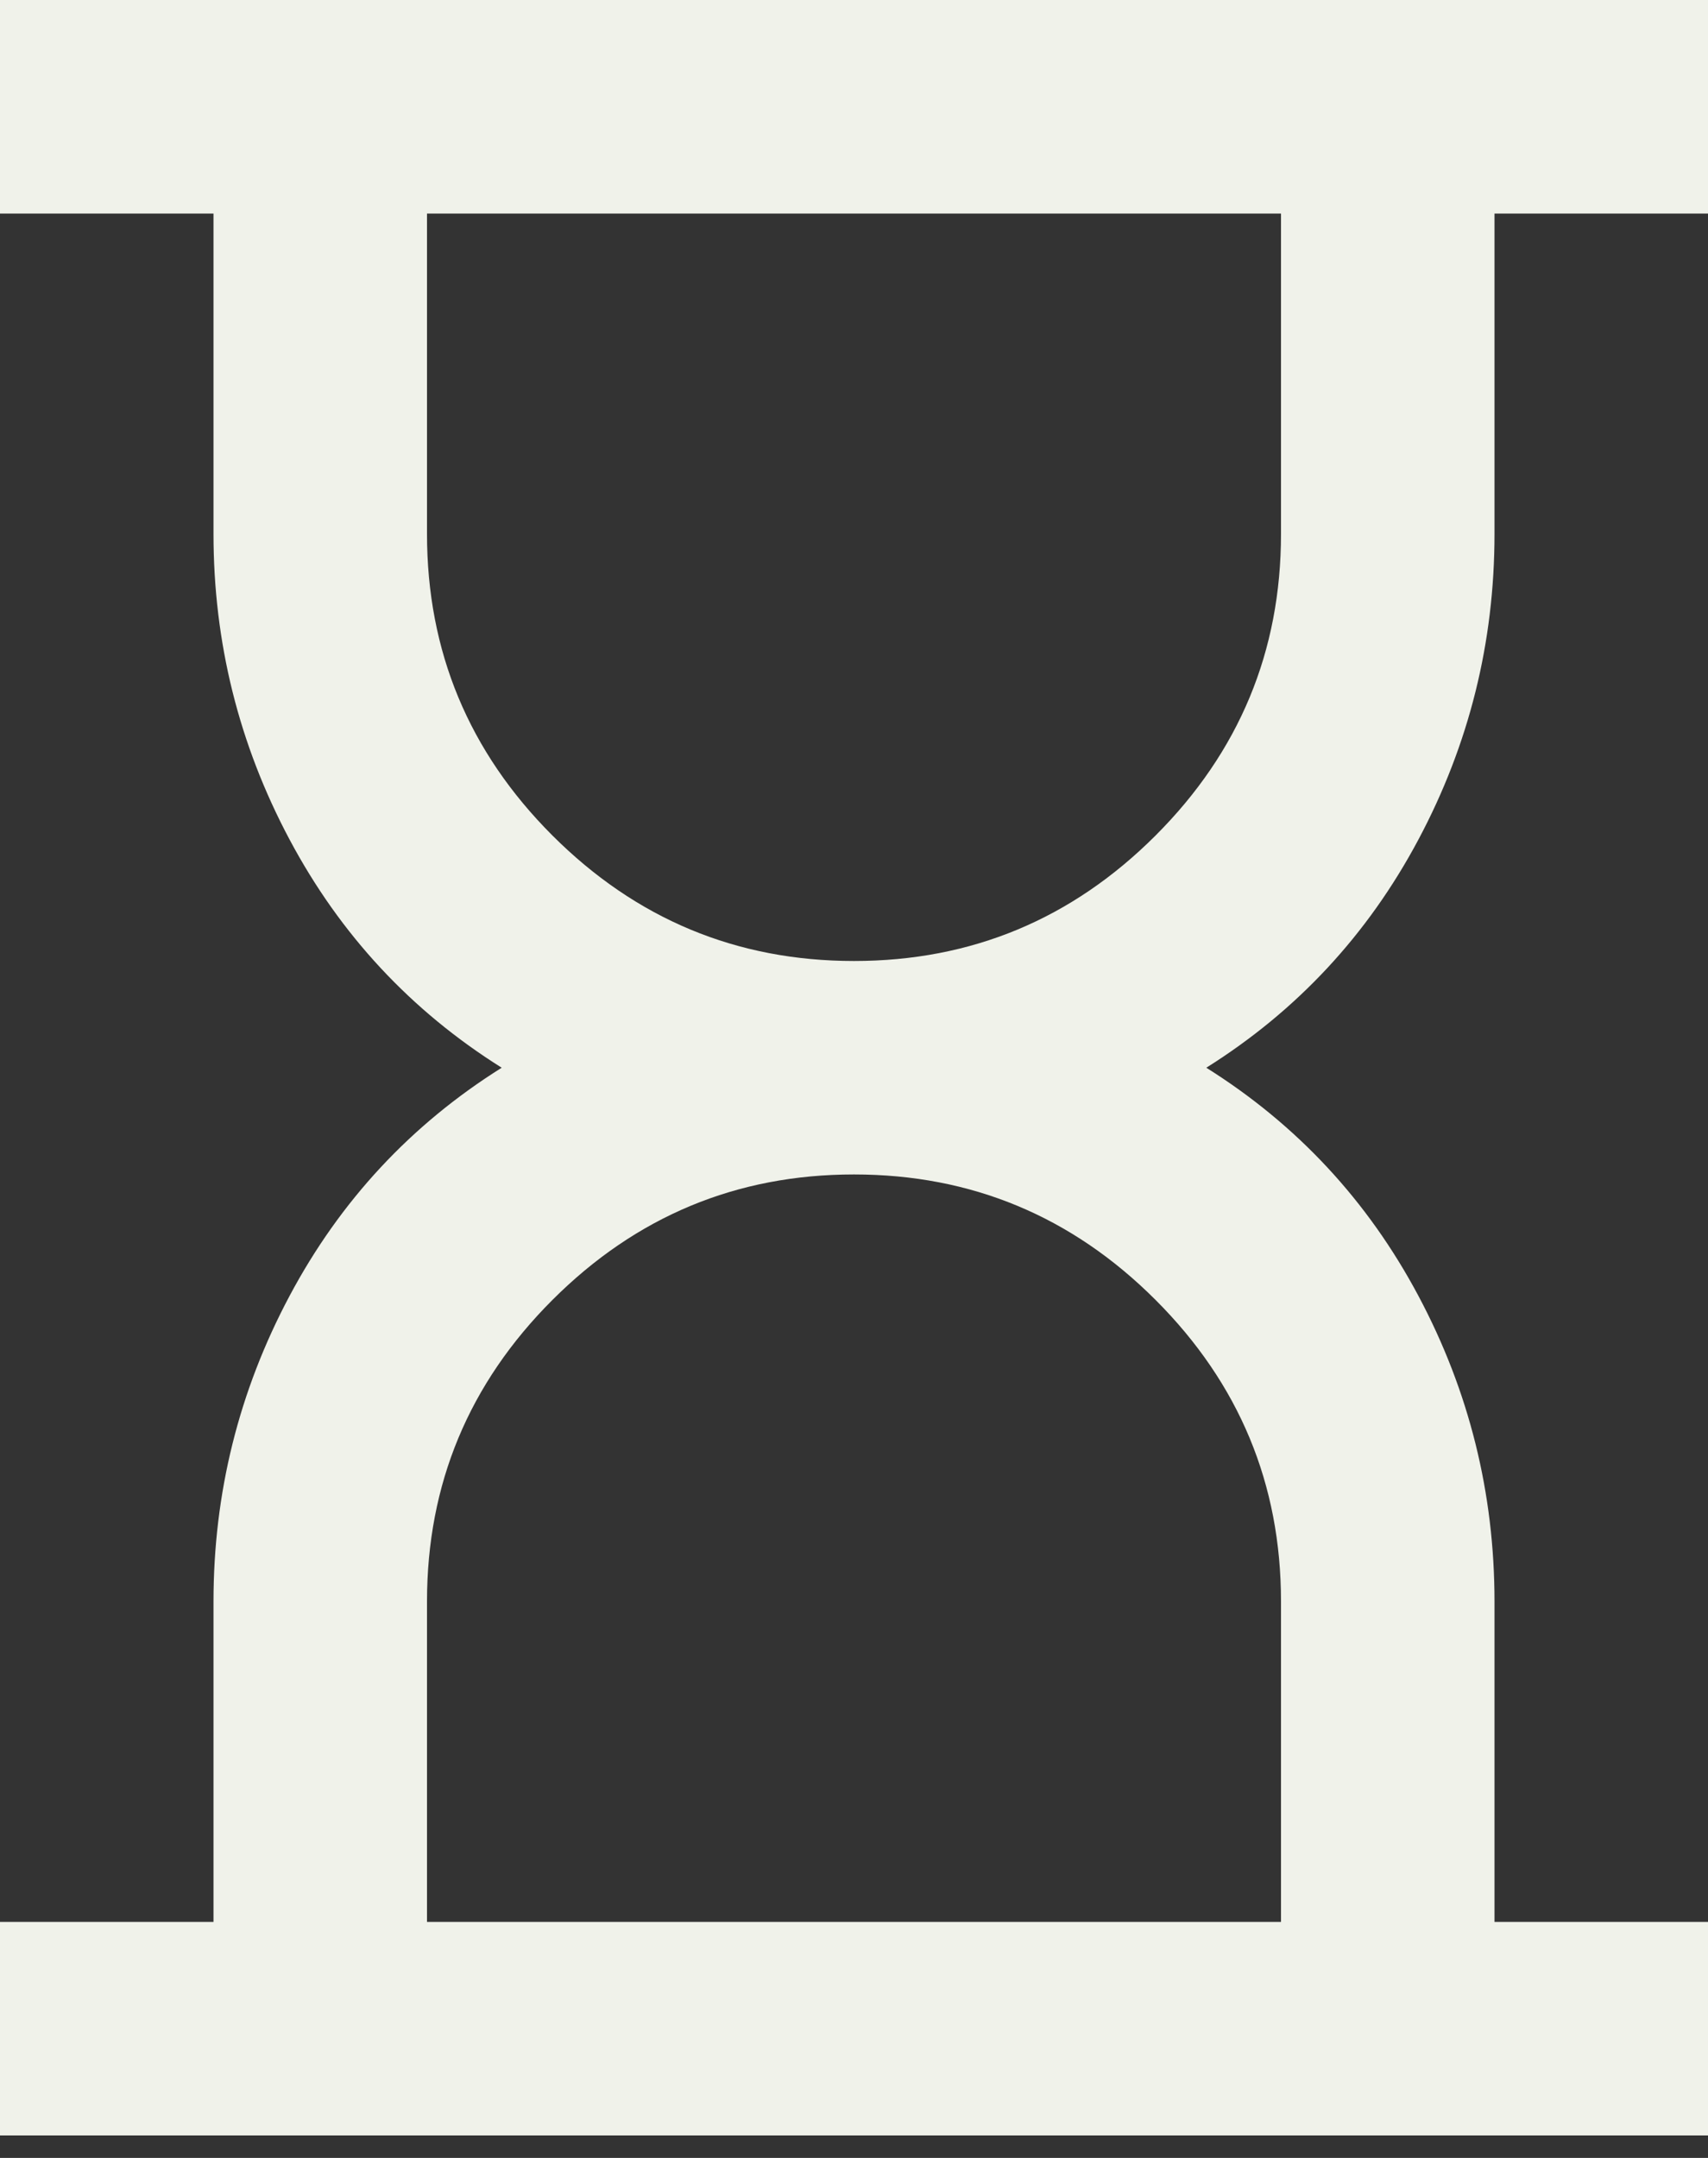
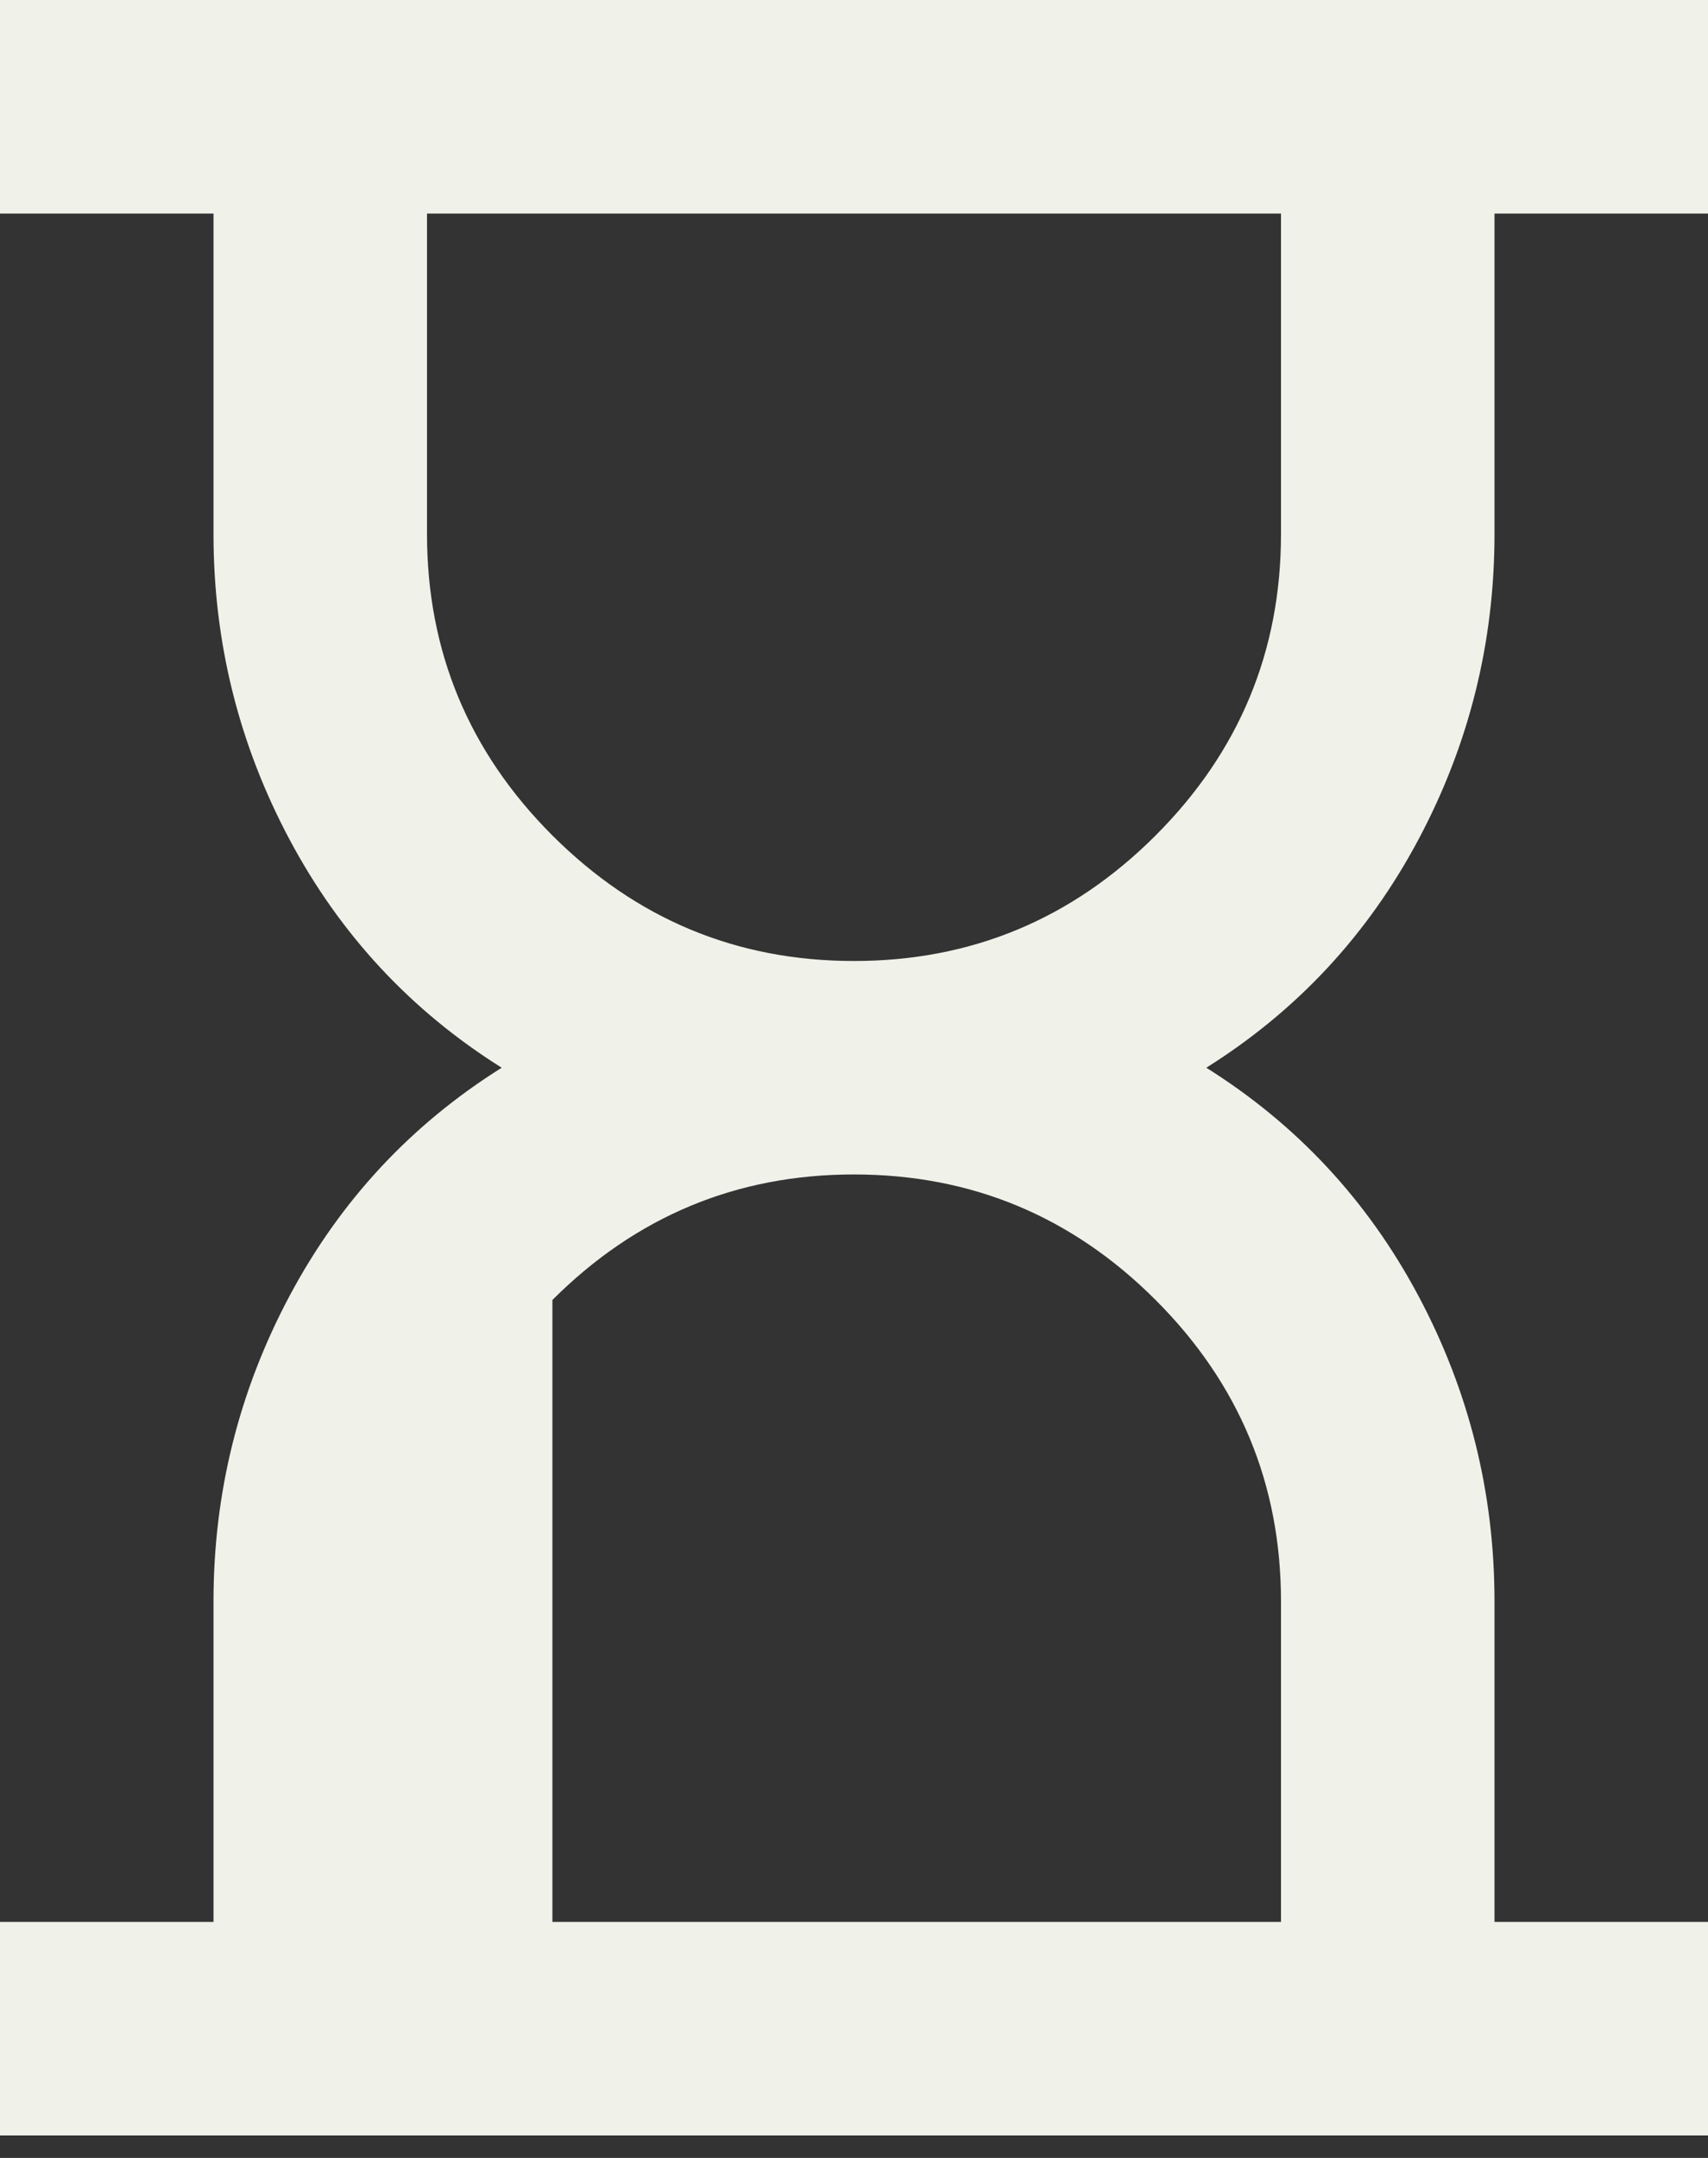
<svg xmlns="http://www.w3.org/2000/svg" width="19" height="24" viewBox="0 0 19 24" fill="none">
  <rect x="0" y="0" width="19" height="24" fill="#333333" stroke="none" />
-   <path d="M4.75 21.375H14.25V17.812C14.25 16.506 13.785 15.388 12.855 14.458C11.925 13.528 10.806 13.062 9.5 13.062C8.194 13.062 7.076 13.528 6.145 14.458C5.215 15.388 4.75 16.506 4.75 17.812V21.375ZM9.5 10.688C10.806 10.688 11.925 10.222 12.855 9.292C13.785 8.362 14.25 7.244 14.25 5.938V2.375H4.75V5.938C4.75 7.244 5.215 8.362 6.145 9.292C7.076 10.222 8.194 10.688 9.5 10.688ZM0 23.75V21.375H2.375V17.812C2.375 16.605 2.657 15.472 3.221 14.413C3.785 13.354 4.572 12.508 5.581 11.875C4.572 11.242 3.785 10.396 3.221 9.337C2.657 8.278 2.375 7.145 2.375 5.938V2.375H0V0H19V2.375H16.625V5.938C16.625 7.145 16.343 8.278 15.779 9.337C15.215 10.396 14.428 11.242 13.419 11.875C14.428 12.508 15.215 13.354 15.779 14.413C16.343 15.472 16.625 16.605 16.625 17.812V21.375H19V23.75H0Z" fill="#F0F2EA" />
+   <path d="M4.75 21.375H14.25V17.812C14.25 16.506 13.785 15.388 12.855 14.458C11.925 13.528 10.806 13.062 9.5 13.062C8.194 13.062 7.076 13.528 6.145 14.458V21.375ZM9.5 10.688C10.806 10.688 11.925 10.222 12.855 9.292C13.785 8.362 14.25 7.244 14.25 5.938V2.375H4.75V5.938C4.75 7.244 5.215 8.362 6.145 9.292C7.076 10.222 8.194 10.688 9.5 10.688ZM0 23.75V21.375H2.375V17.812C2.375 16.605 2.657 15.472 3.221 14.413C3.785 13.354 4.572 12.508 5.581 11.875C4.572 11.242 3.785 10.396 3.221 9.337C2.657 8.278 2.375 7.145 2.375 5.938V2.375H0V0H19V2.375H16.625V5.938C16.625 7.145 16.343 8.278 15.779 9.337C15.215 10.396 14.428 11.242 13.419 11.875C14.428 12.508 15.215 13.354 15.779 14.413C16.343 15.472 16.625 16.605 16.625 17.812V21.375H19V23.75H0Z" fill="#F0F2EA" />
</svg>